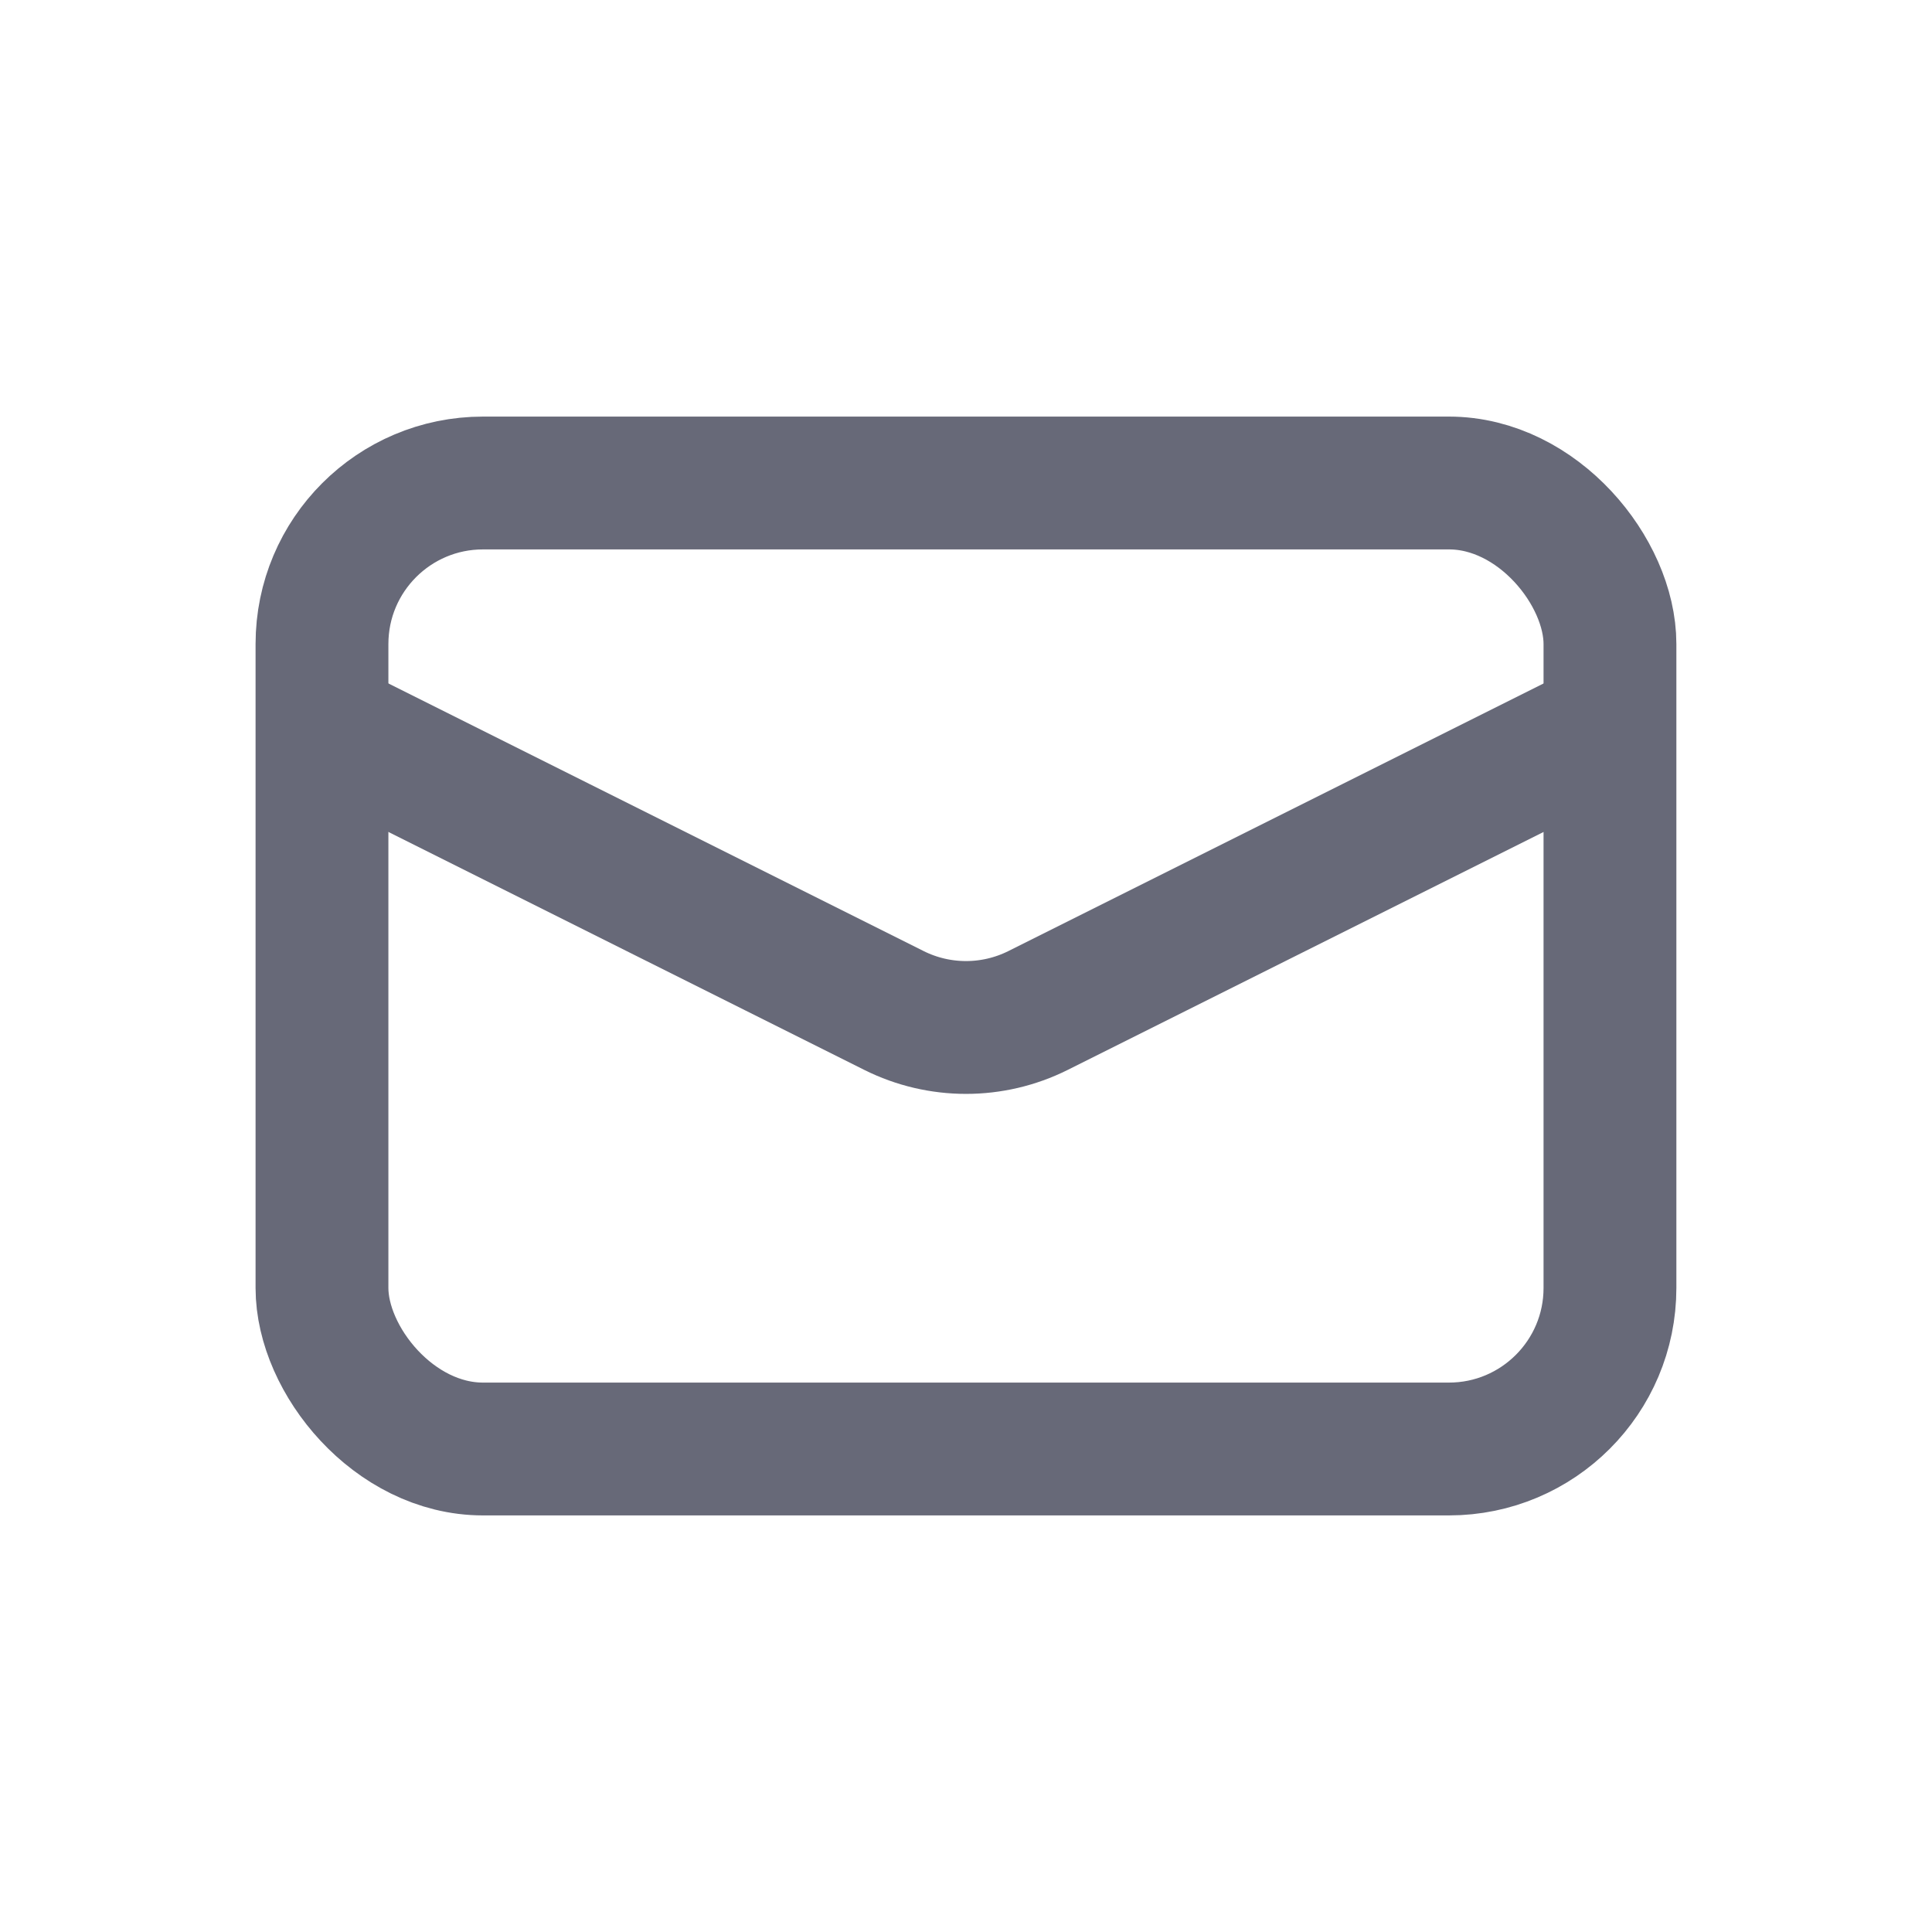
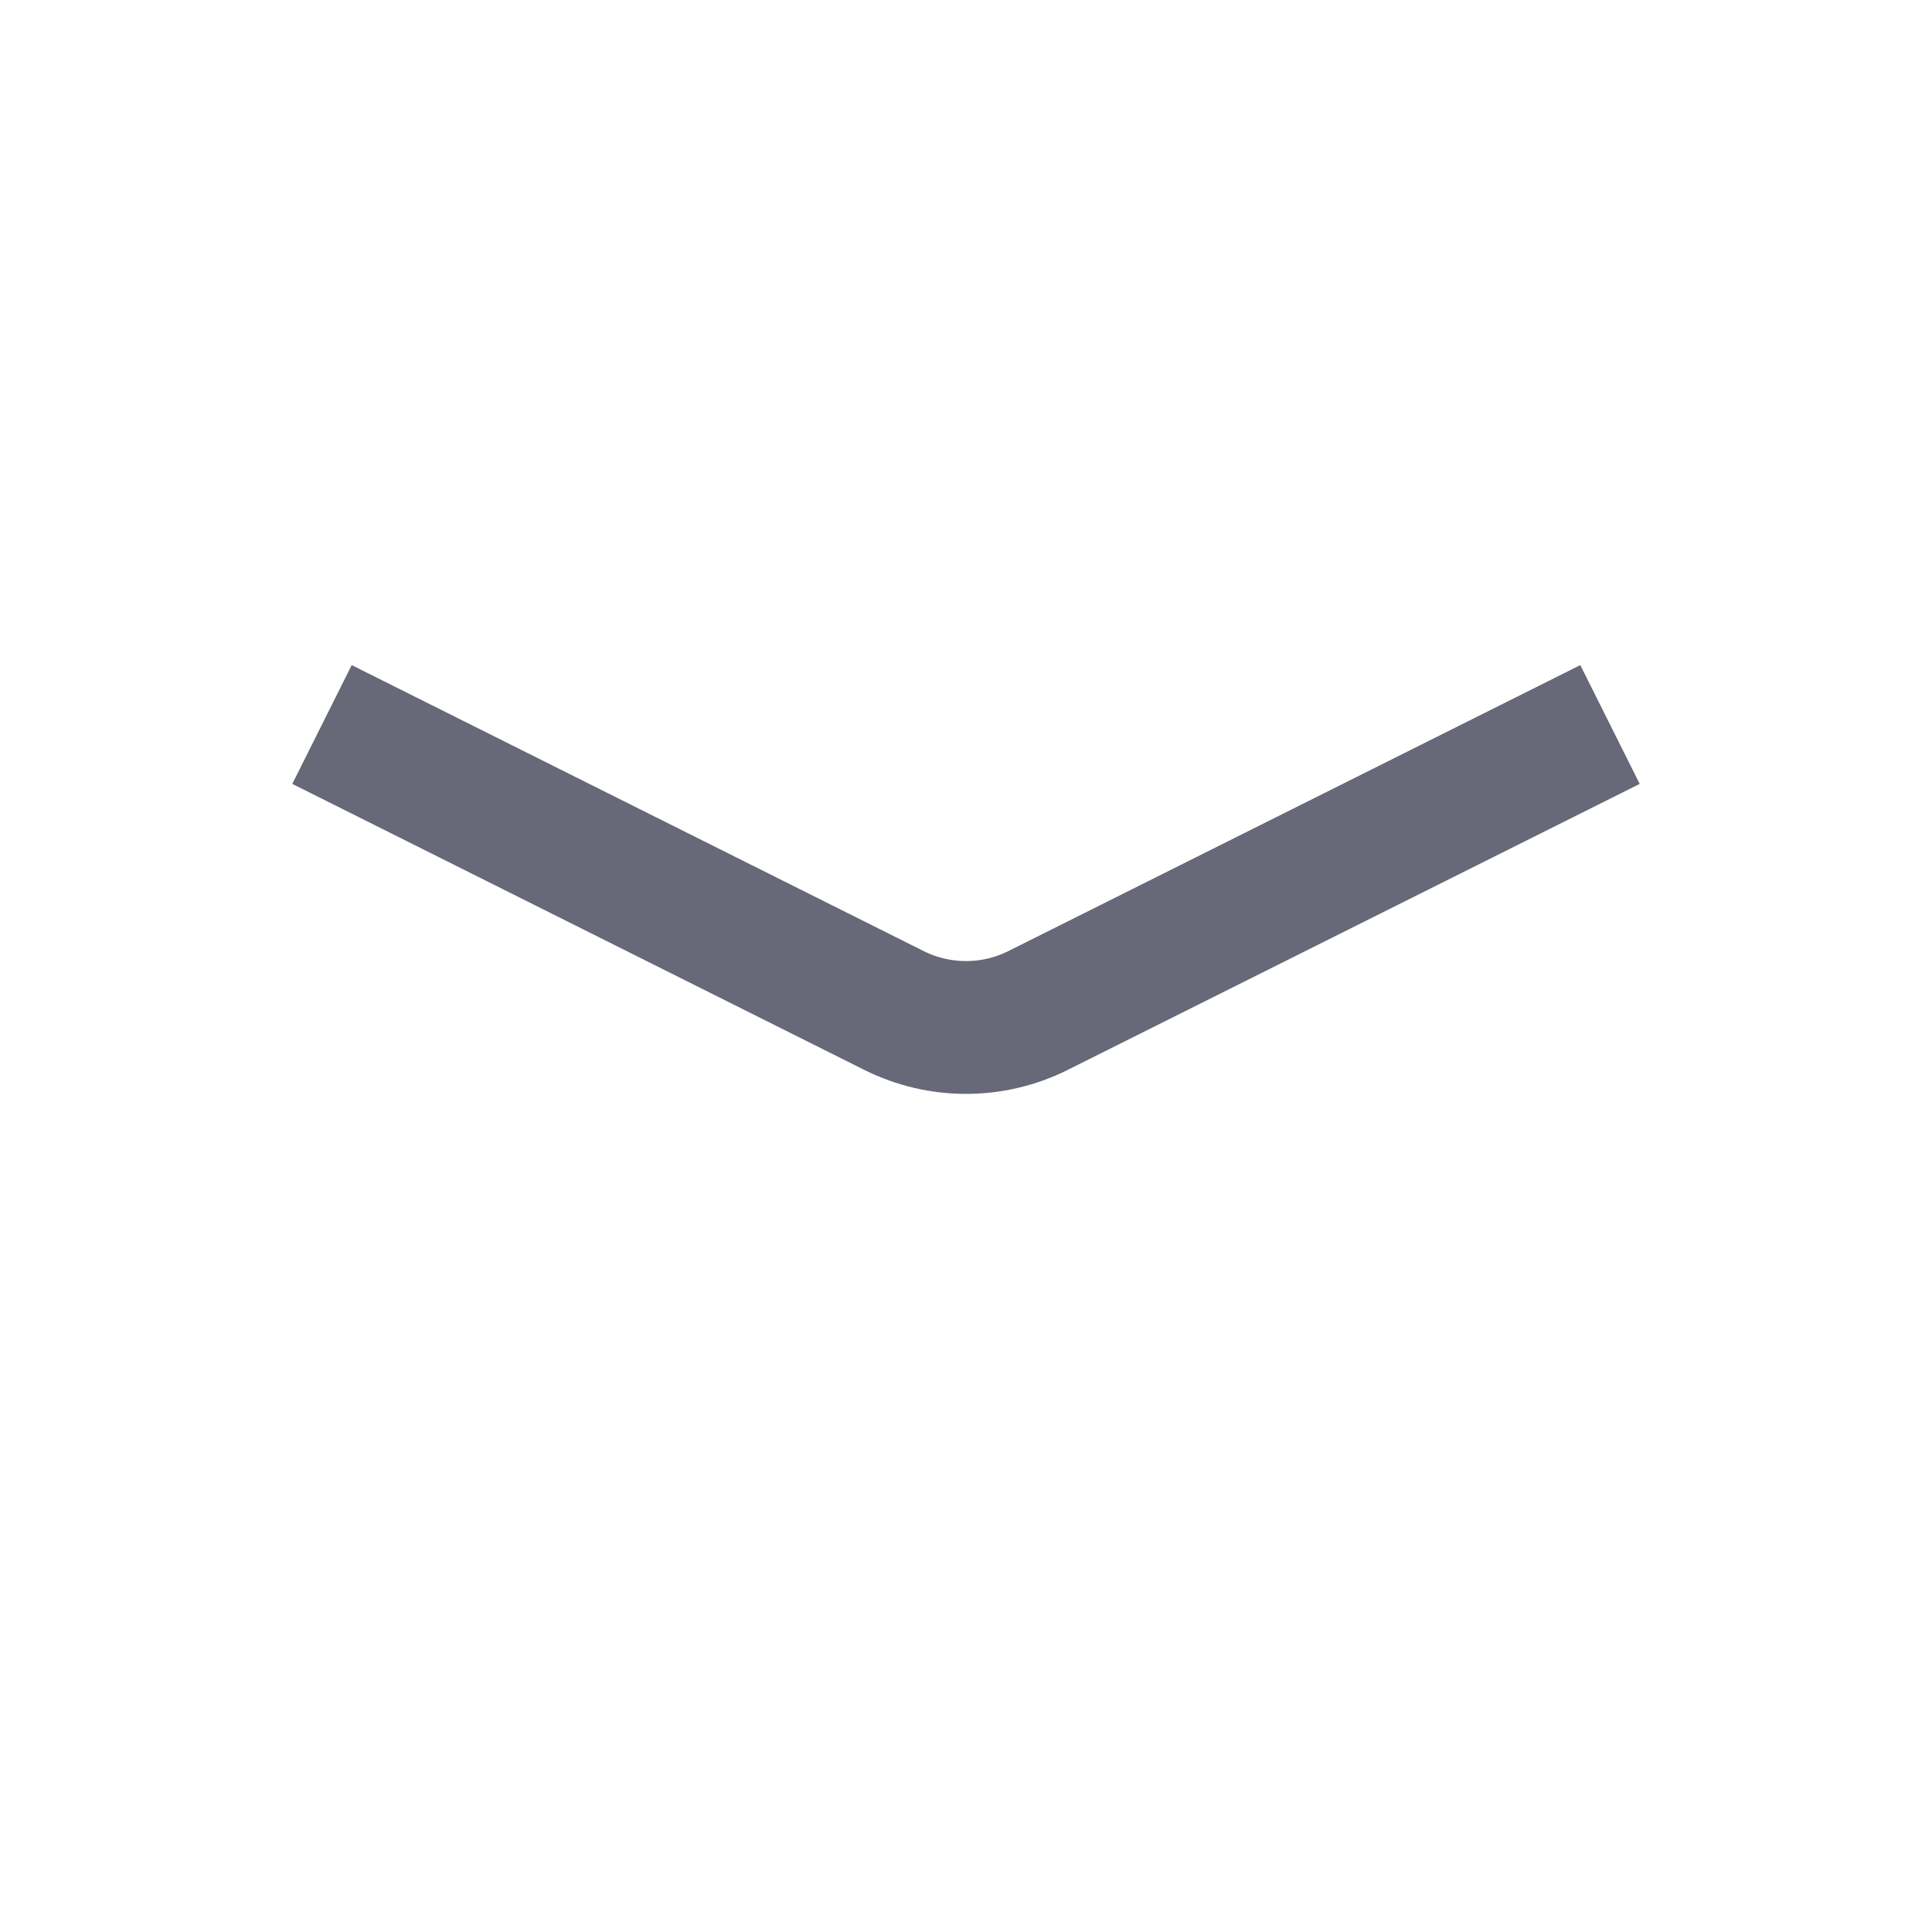
<svg xmlns="http://www.w3.org/2000/svg" width="32" height="32" viewBox="0 0 32 32" fill="none">
-   <rect x="5.333" y="8" width="21.333" height="16" rx="2.667" stroke="#676978" stroke-width="2.2" />
  <path d="M5.333 12L14.807 16.737C15.558 17.112 16.442 17.112 17.193 16.737L26.667 12" stroke="#676978" stroke-width="2.2" />
</svg>